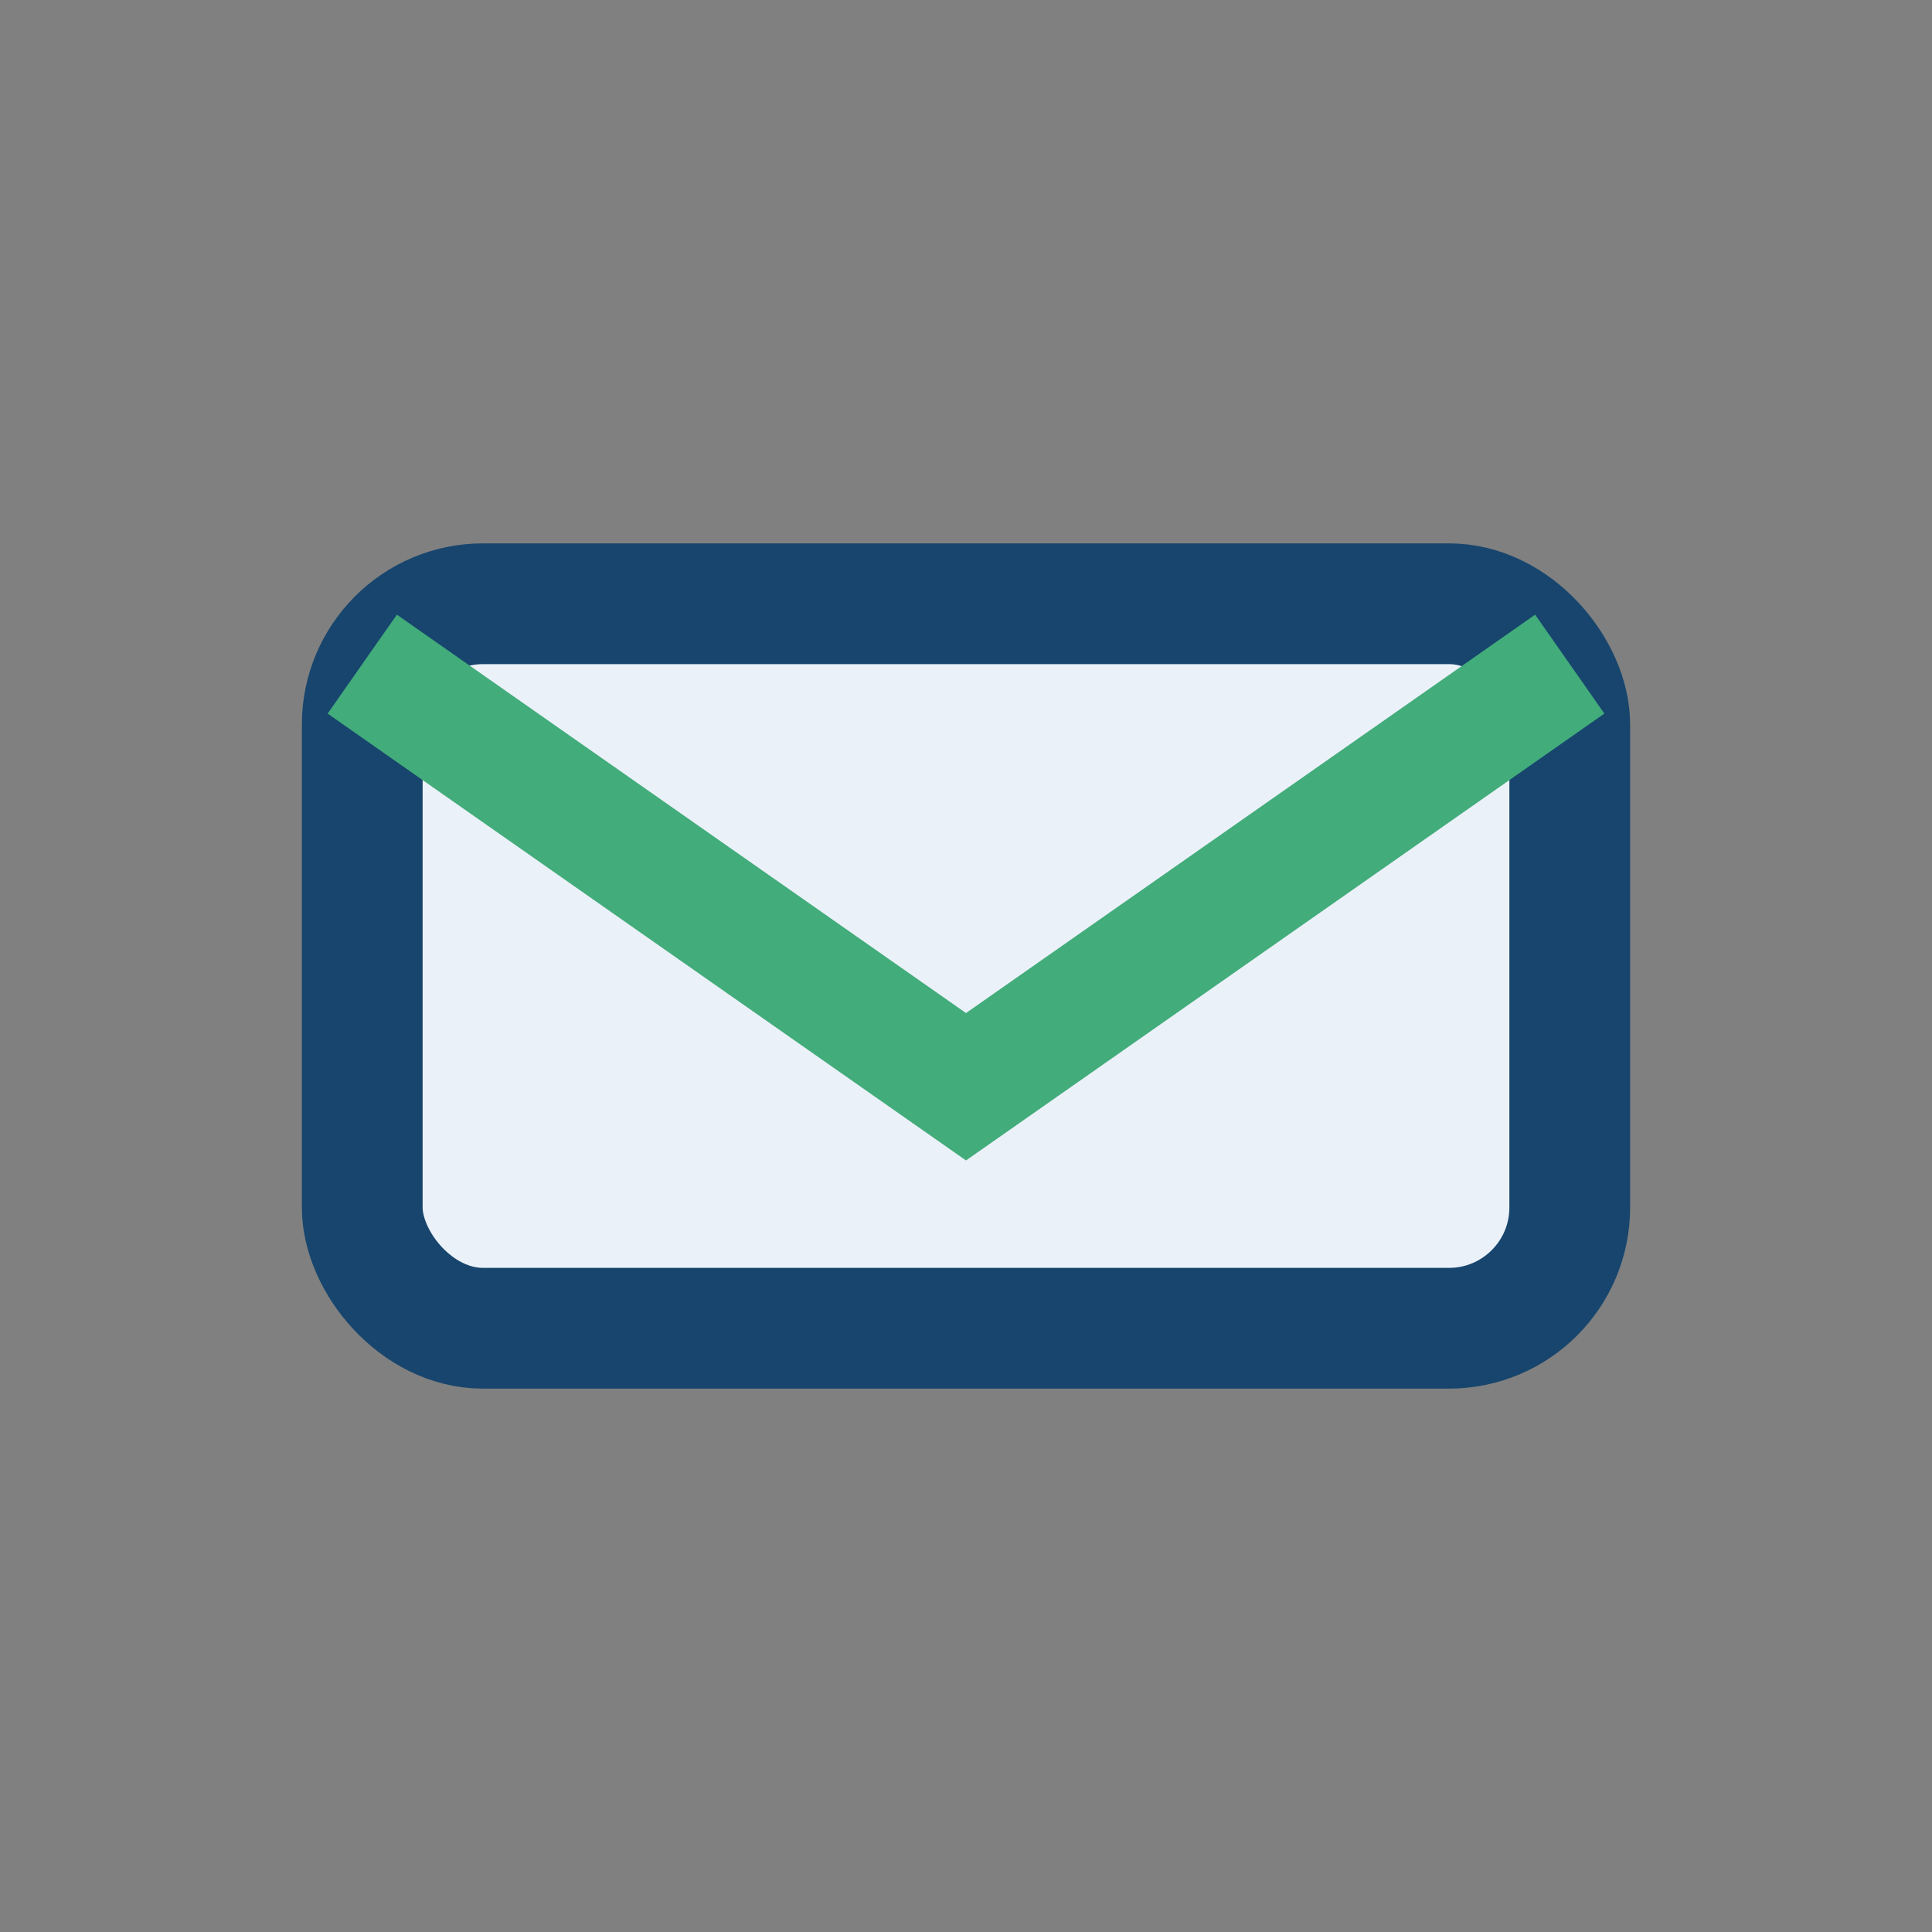
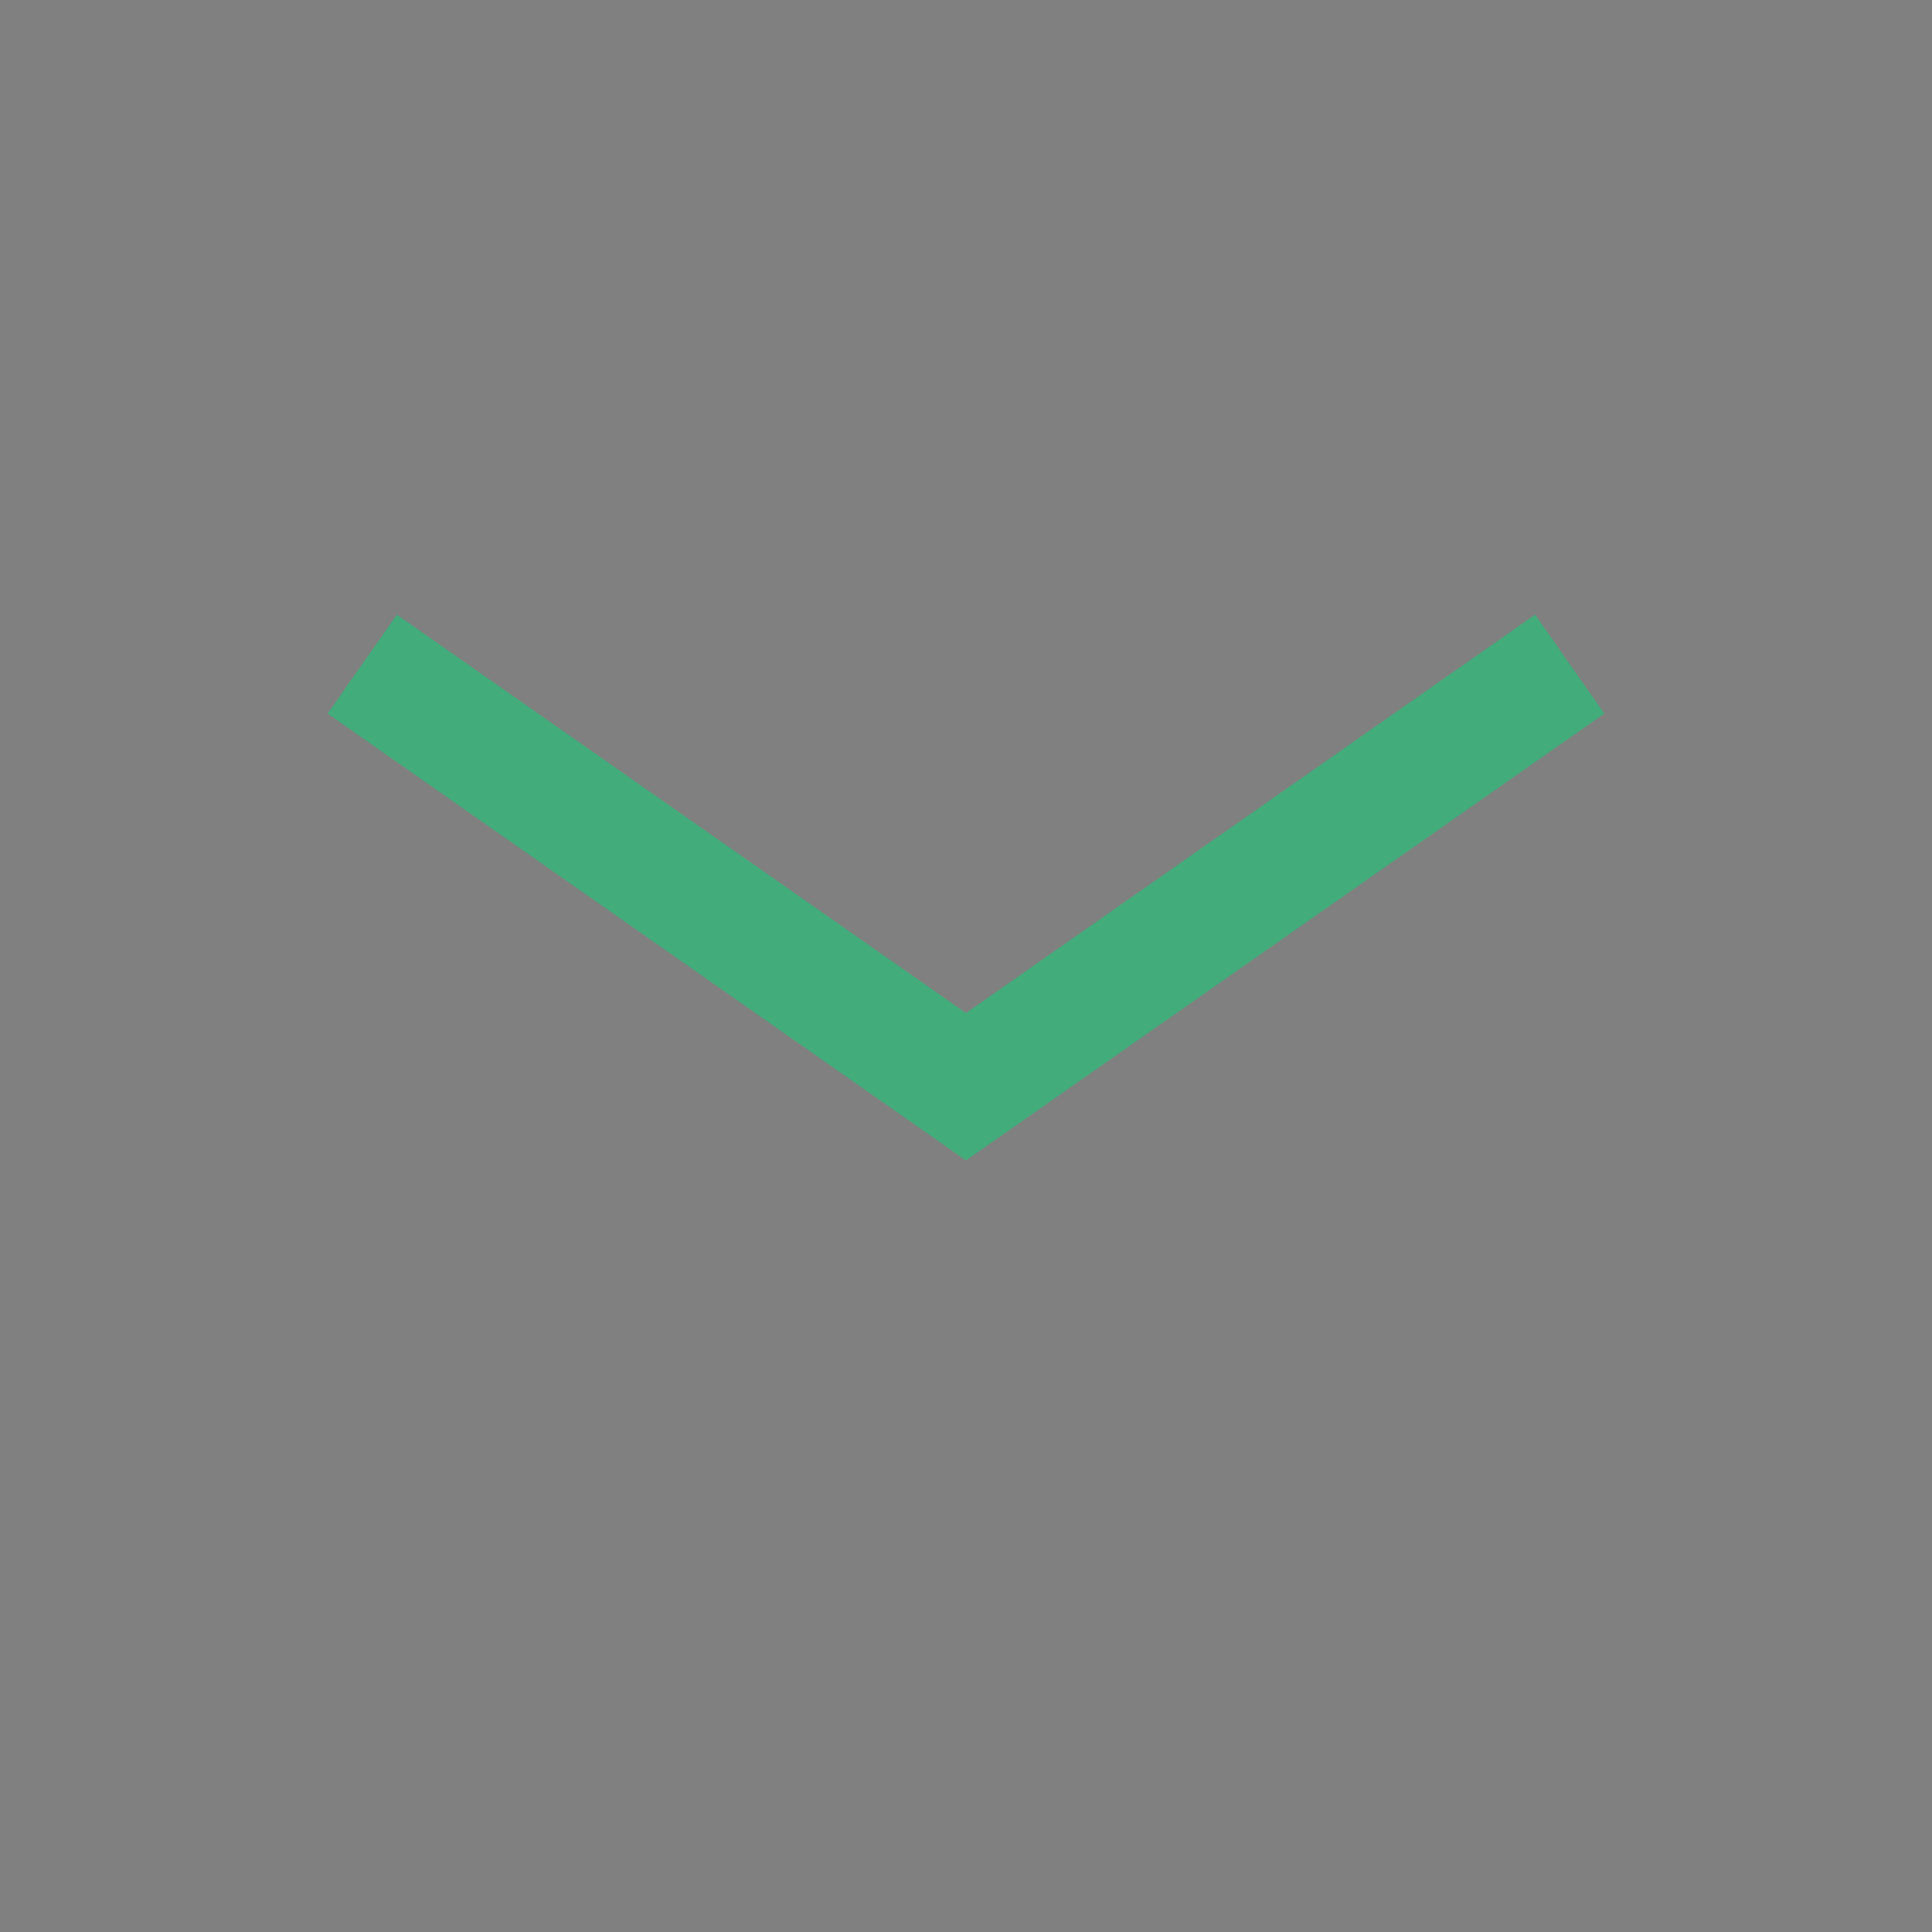
<svg xmlns="http://www.w3.org/2000/svg" width="32" height="32" viewBox="0 0 32 32">
  <rect x="0" y="0" width="32" height="32" fill="#808080" stroke="none" />
-   <rect x="6" y="10" width="20" height="12" rx="2" fill="#EAF1F8" stroke="#17456D" stroke-width="2" />
  <path d="M6 11l10 7 10-7" stroke="#42AC7B" stroke-width="2" fill="none" />
</svg>